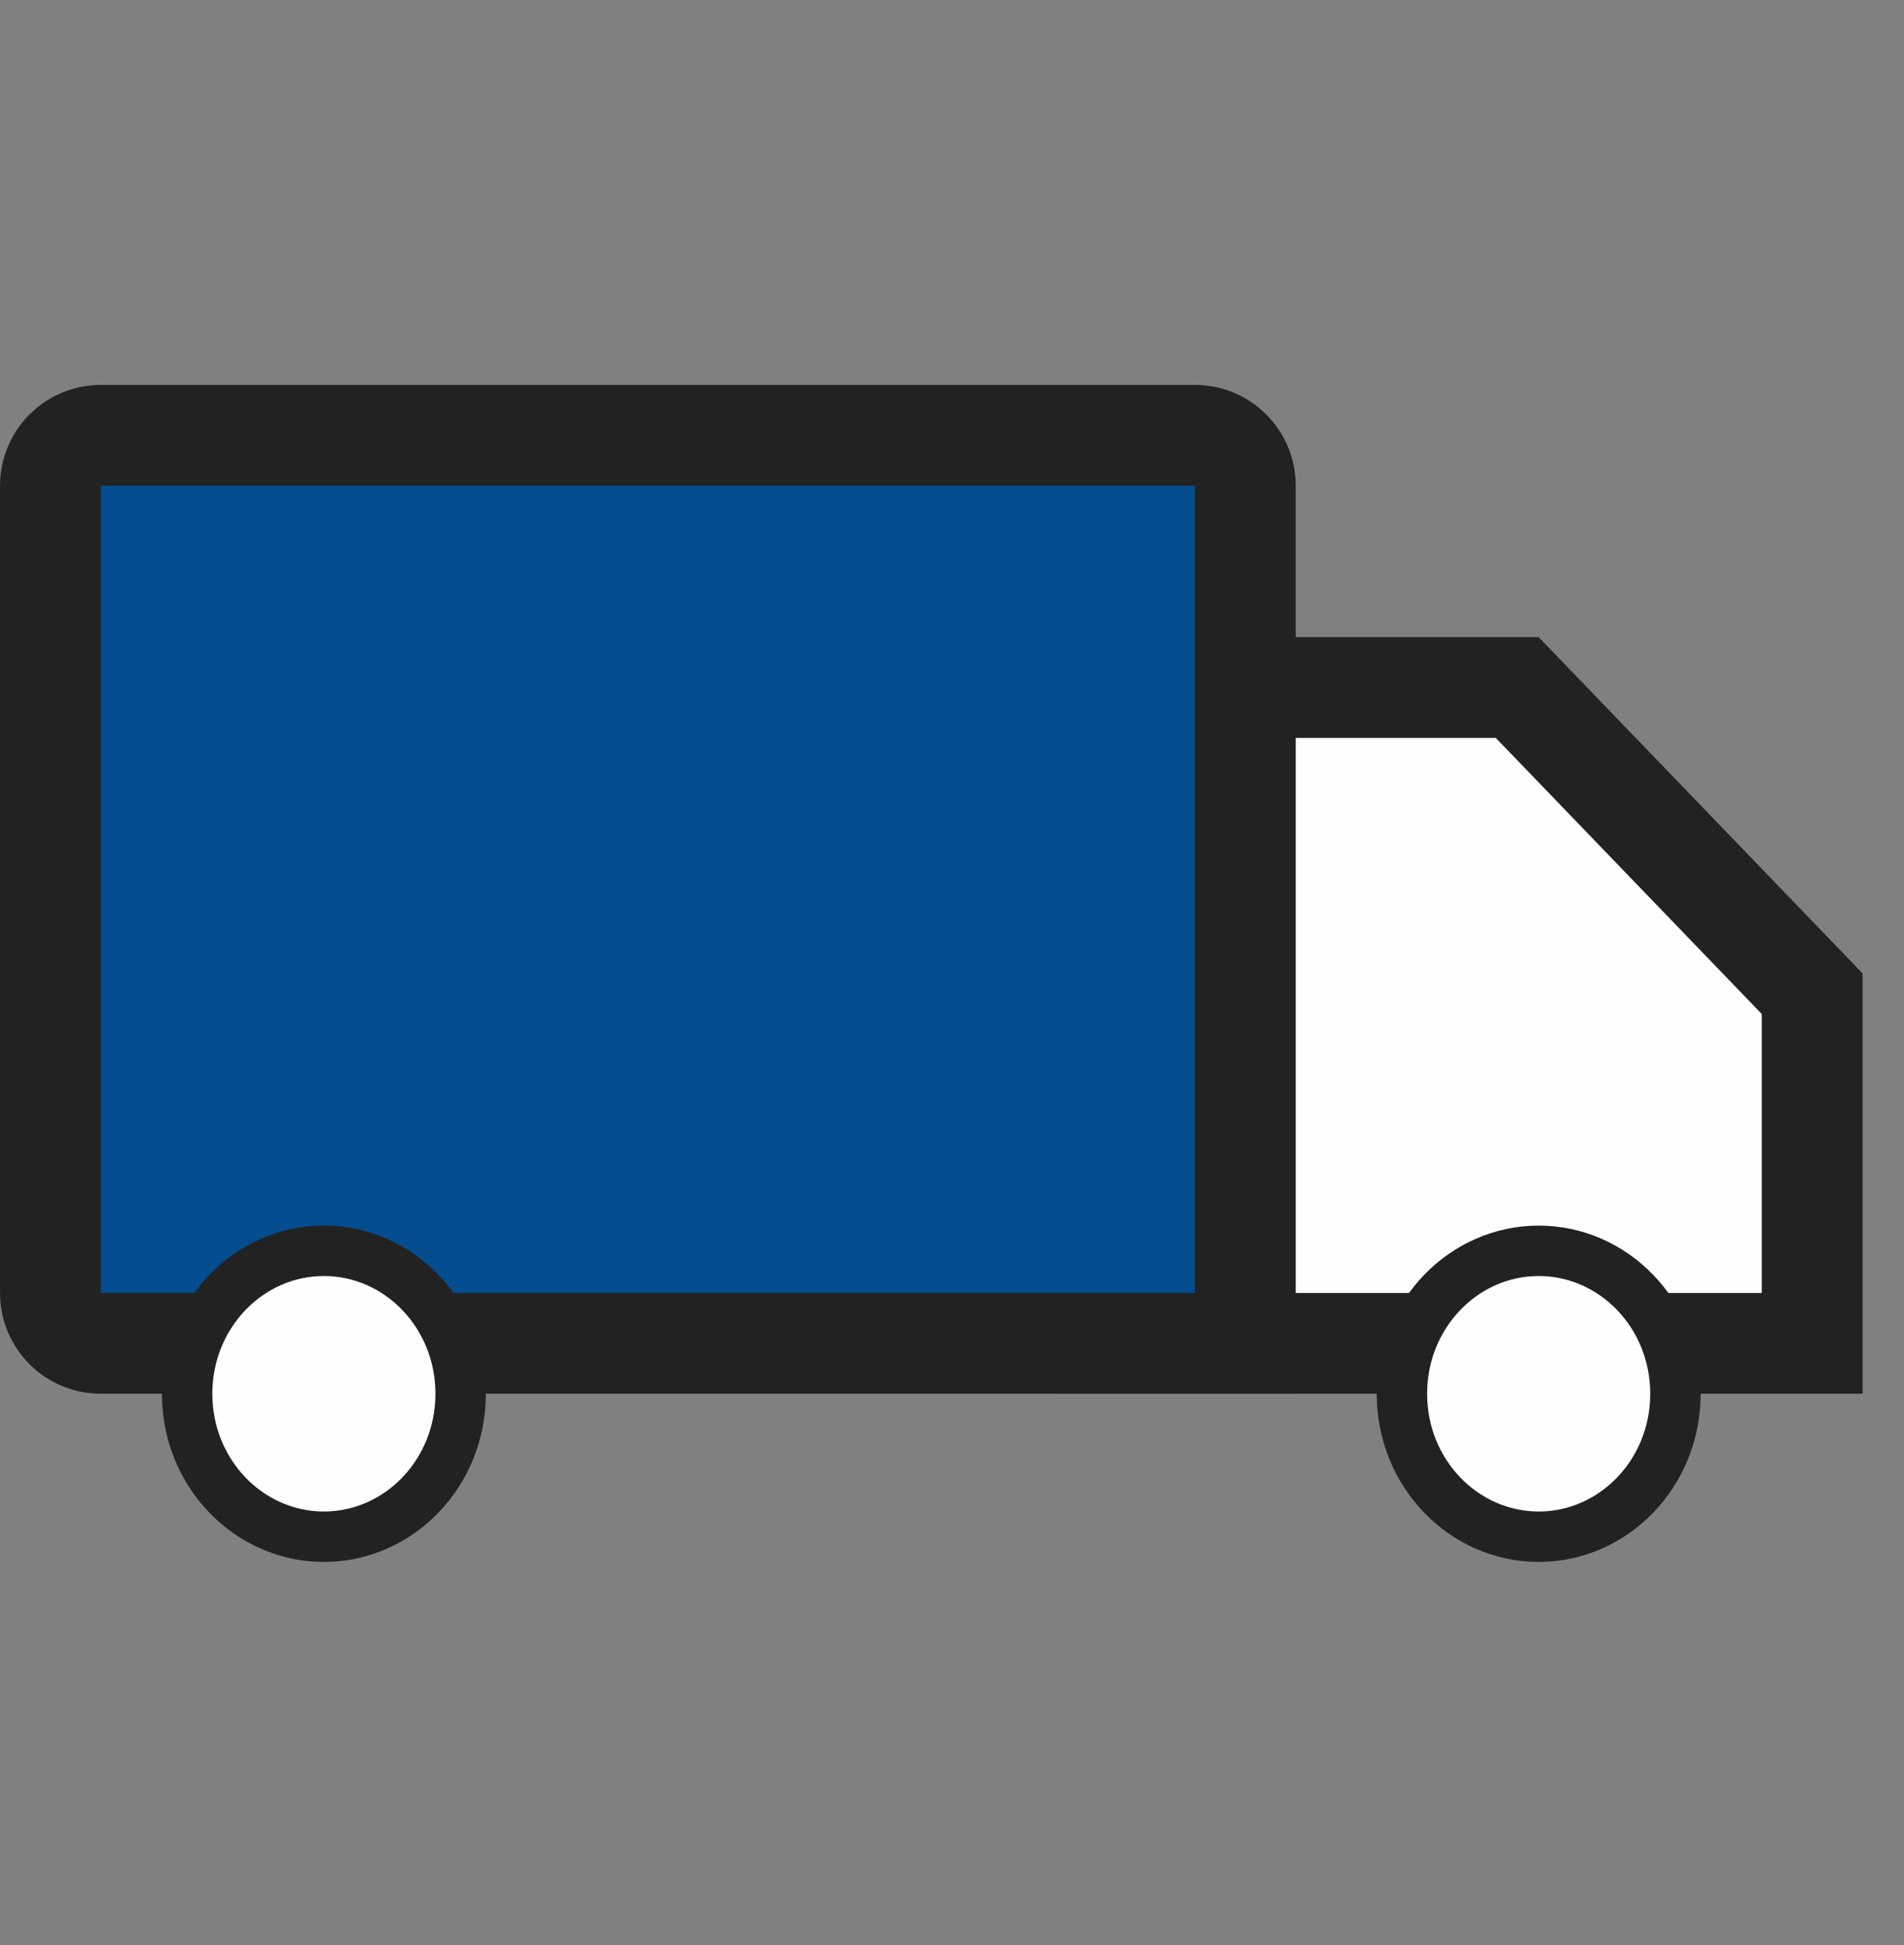
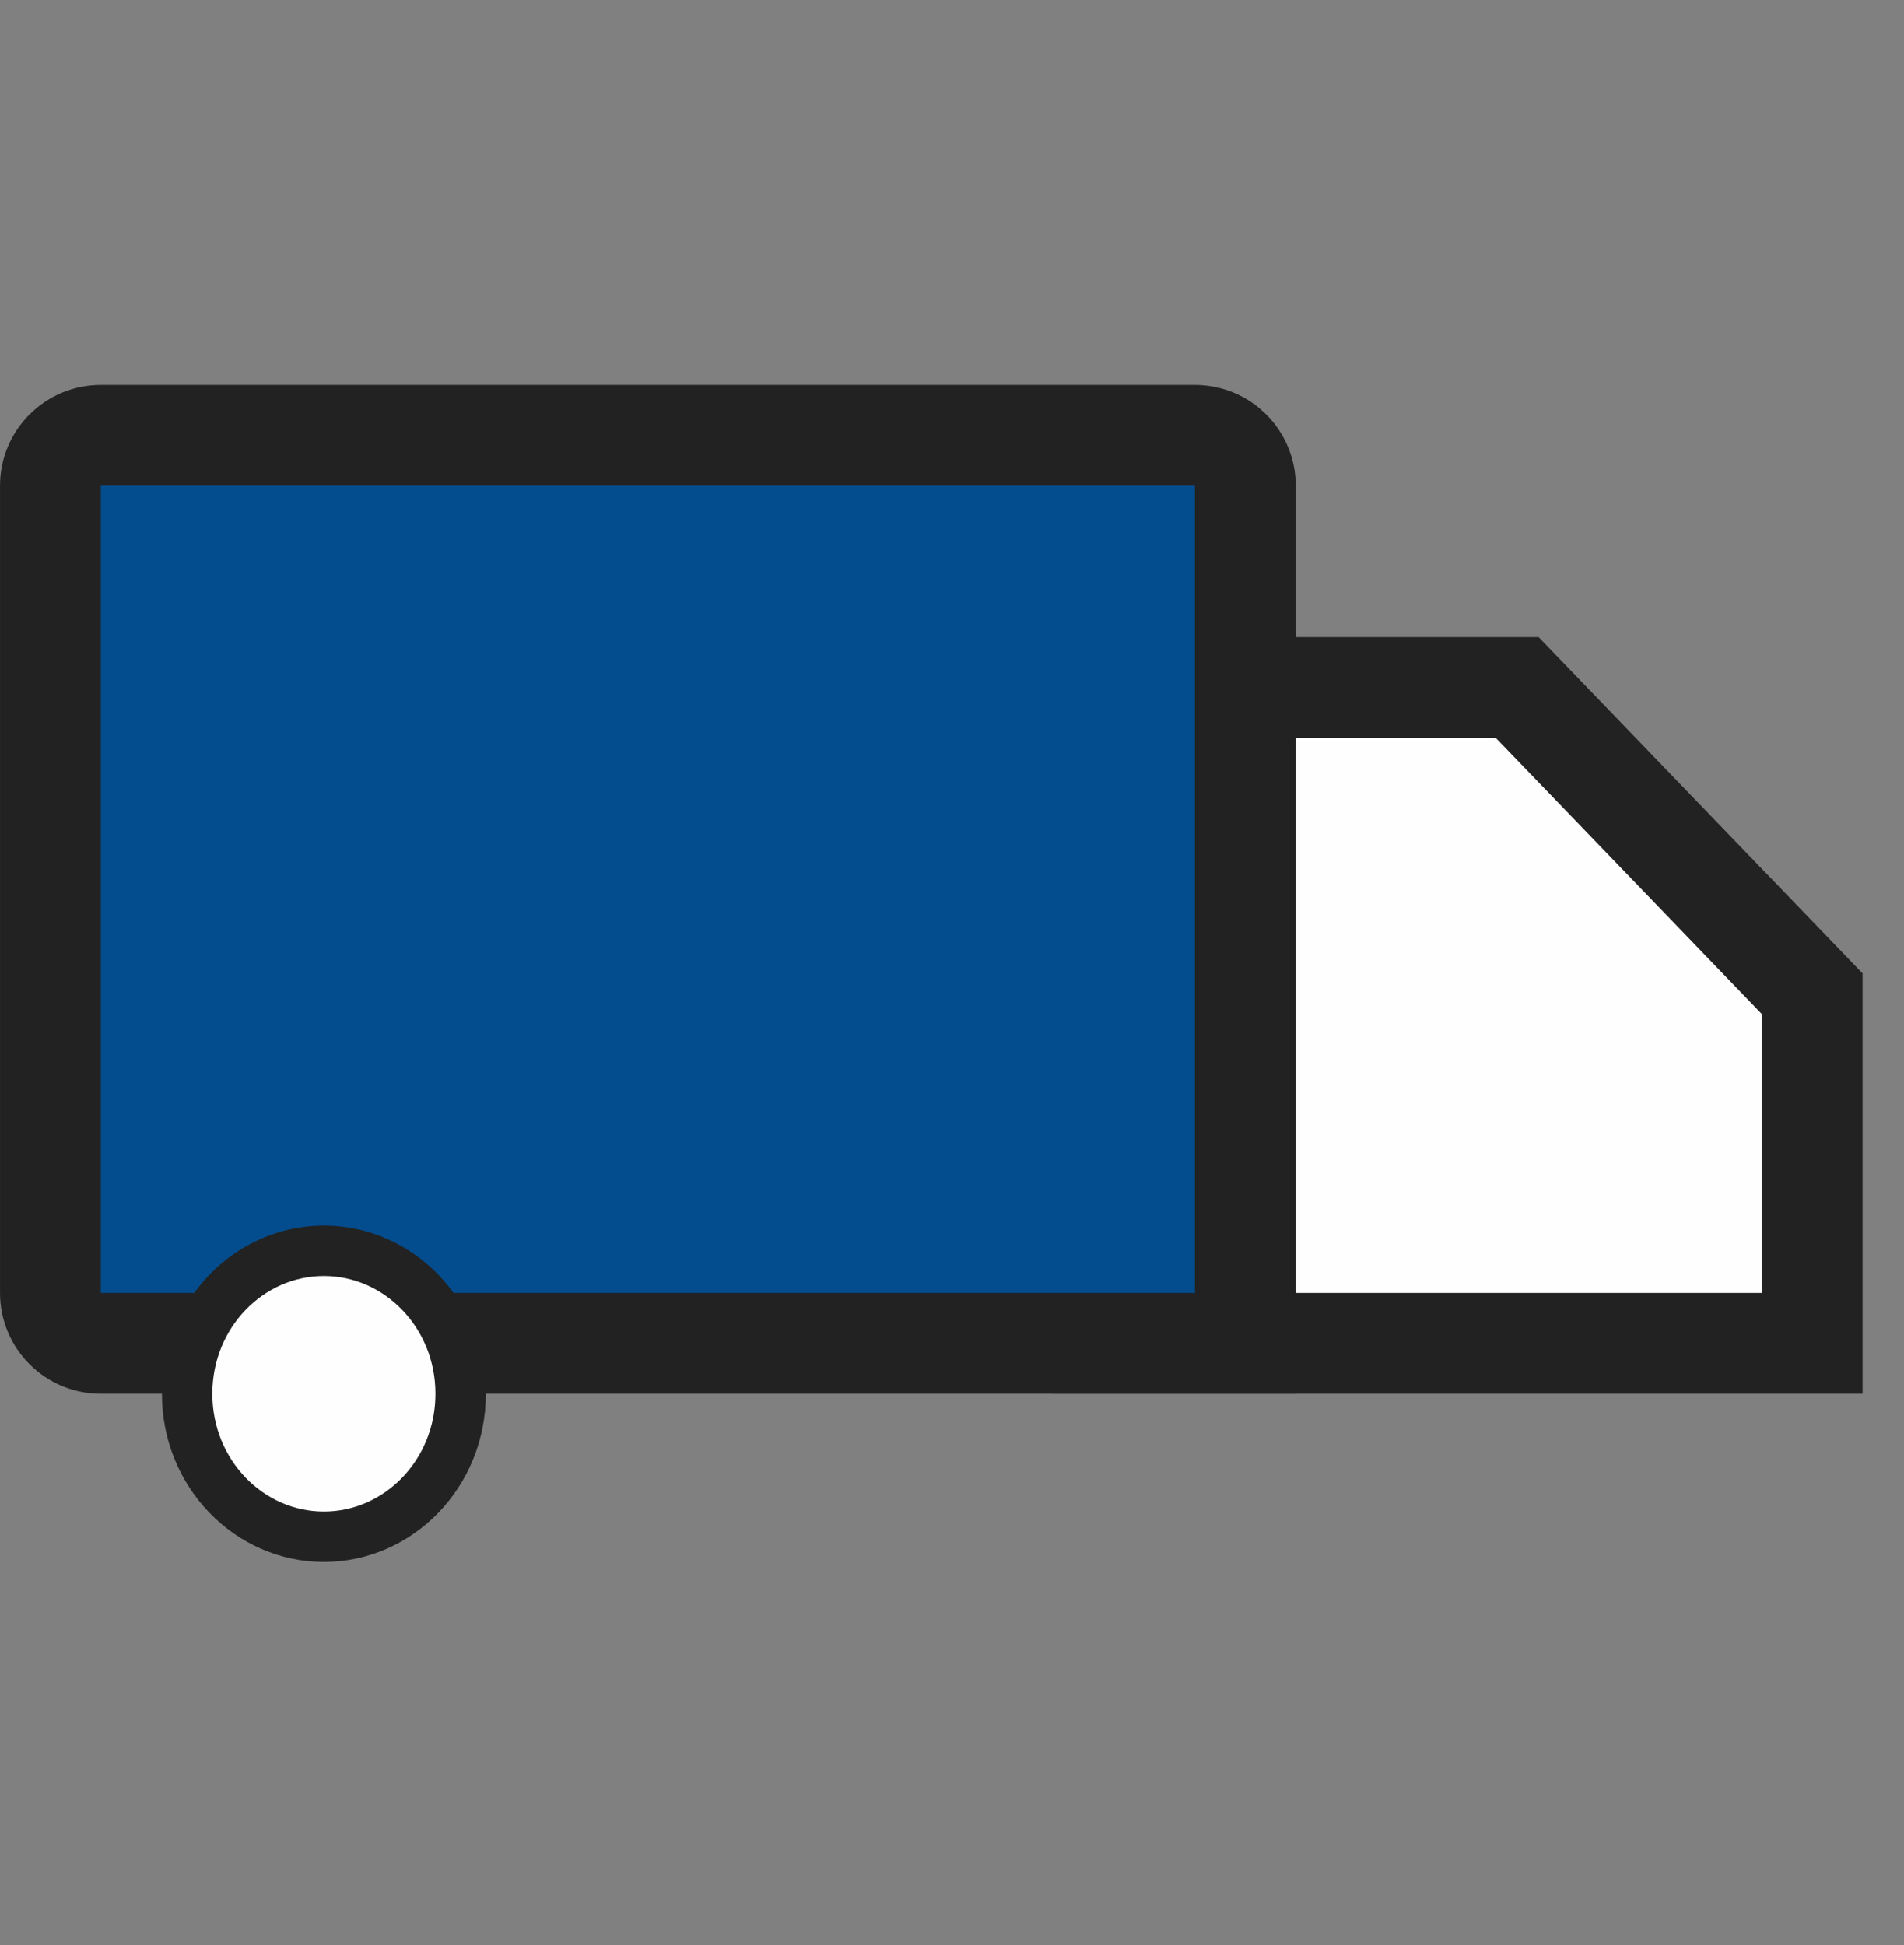
<svg xmlns="http://www.w3.org/2000/svg" width="46" height="47" viewBox="0 0 46 47" fill="none">
  <rect x="0" y="0" width="46" height="47" fill="#808080" stroke="none" />
  <path d="M36.655 16.611L43.781 24.009V32.457H26.651V16.611H36.655Z" fill="#FEFEFF" stroke="#222222" stroke-width="2.435" />
  <path d="M2.436 10.518H28.869C29.542 10.518 30.087 11.063 30.087 11.735V32.457H2.436C1.763 32.457 1.218 31.912 1.218 31.239V11.735C1.218 11.063 1.763 10.518 2.436 10.518Z" fill="#034D8E" stroke="#222222" stroke-width="2.435" />
  <path d="M7.825 30.221C9.629 30.221 11.129 31.746 11.129 33.675C11.129 35.604 9.629 37.129 7.825 37.129C6.022 37.129 4.521 35.604 4.521 33.675C4.521 31.746 6.022 30.221 7.825 30.221Z" fill="#FEFEFF" stroke="#222222" stroke-width="1.218" />
-   <path d="M37.175 30.221C38.978 30.221 40.478 31.746 40.478 33.675C40.478 35.604 38.978 37.129 37.175 37.129C35.371 37.129 33.87 35.604 33.87 33.675C33.87 31.746 35.371 30.221 37.175 30.221Z" fill="#FEFEFF" stroke="#222222" stroke-width="1.218" />
</svg>